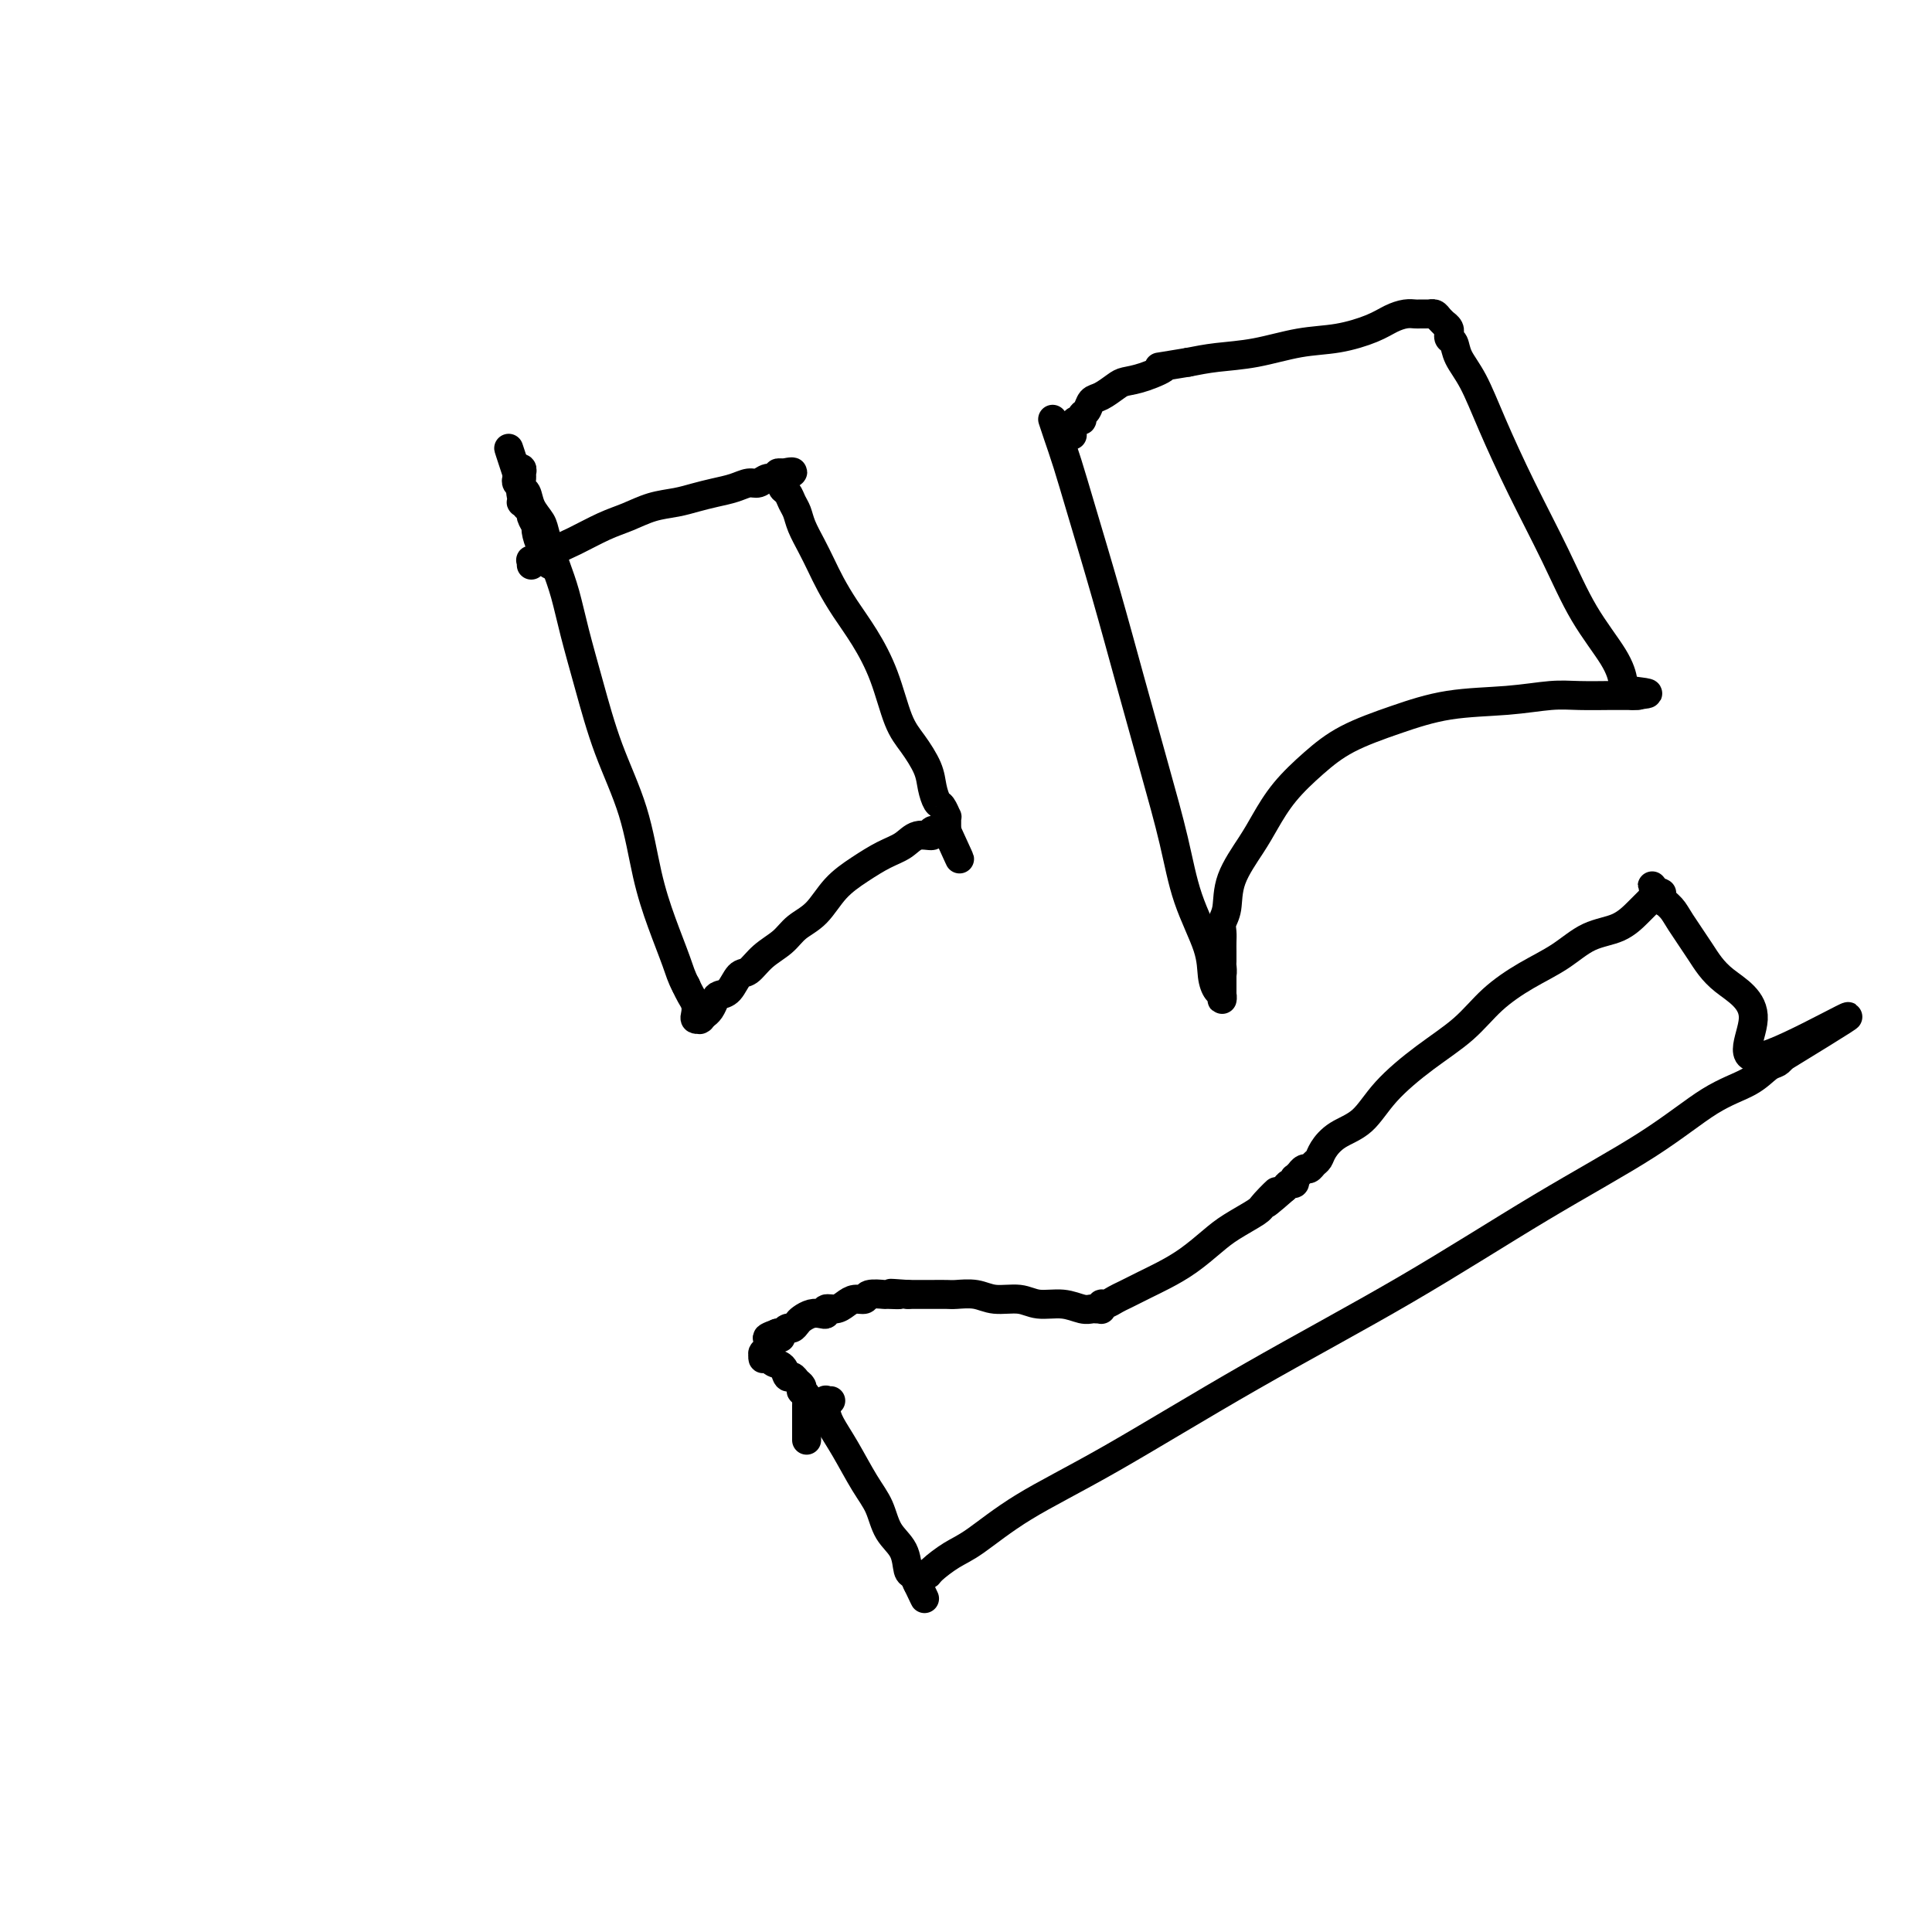
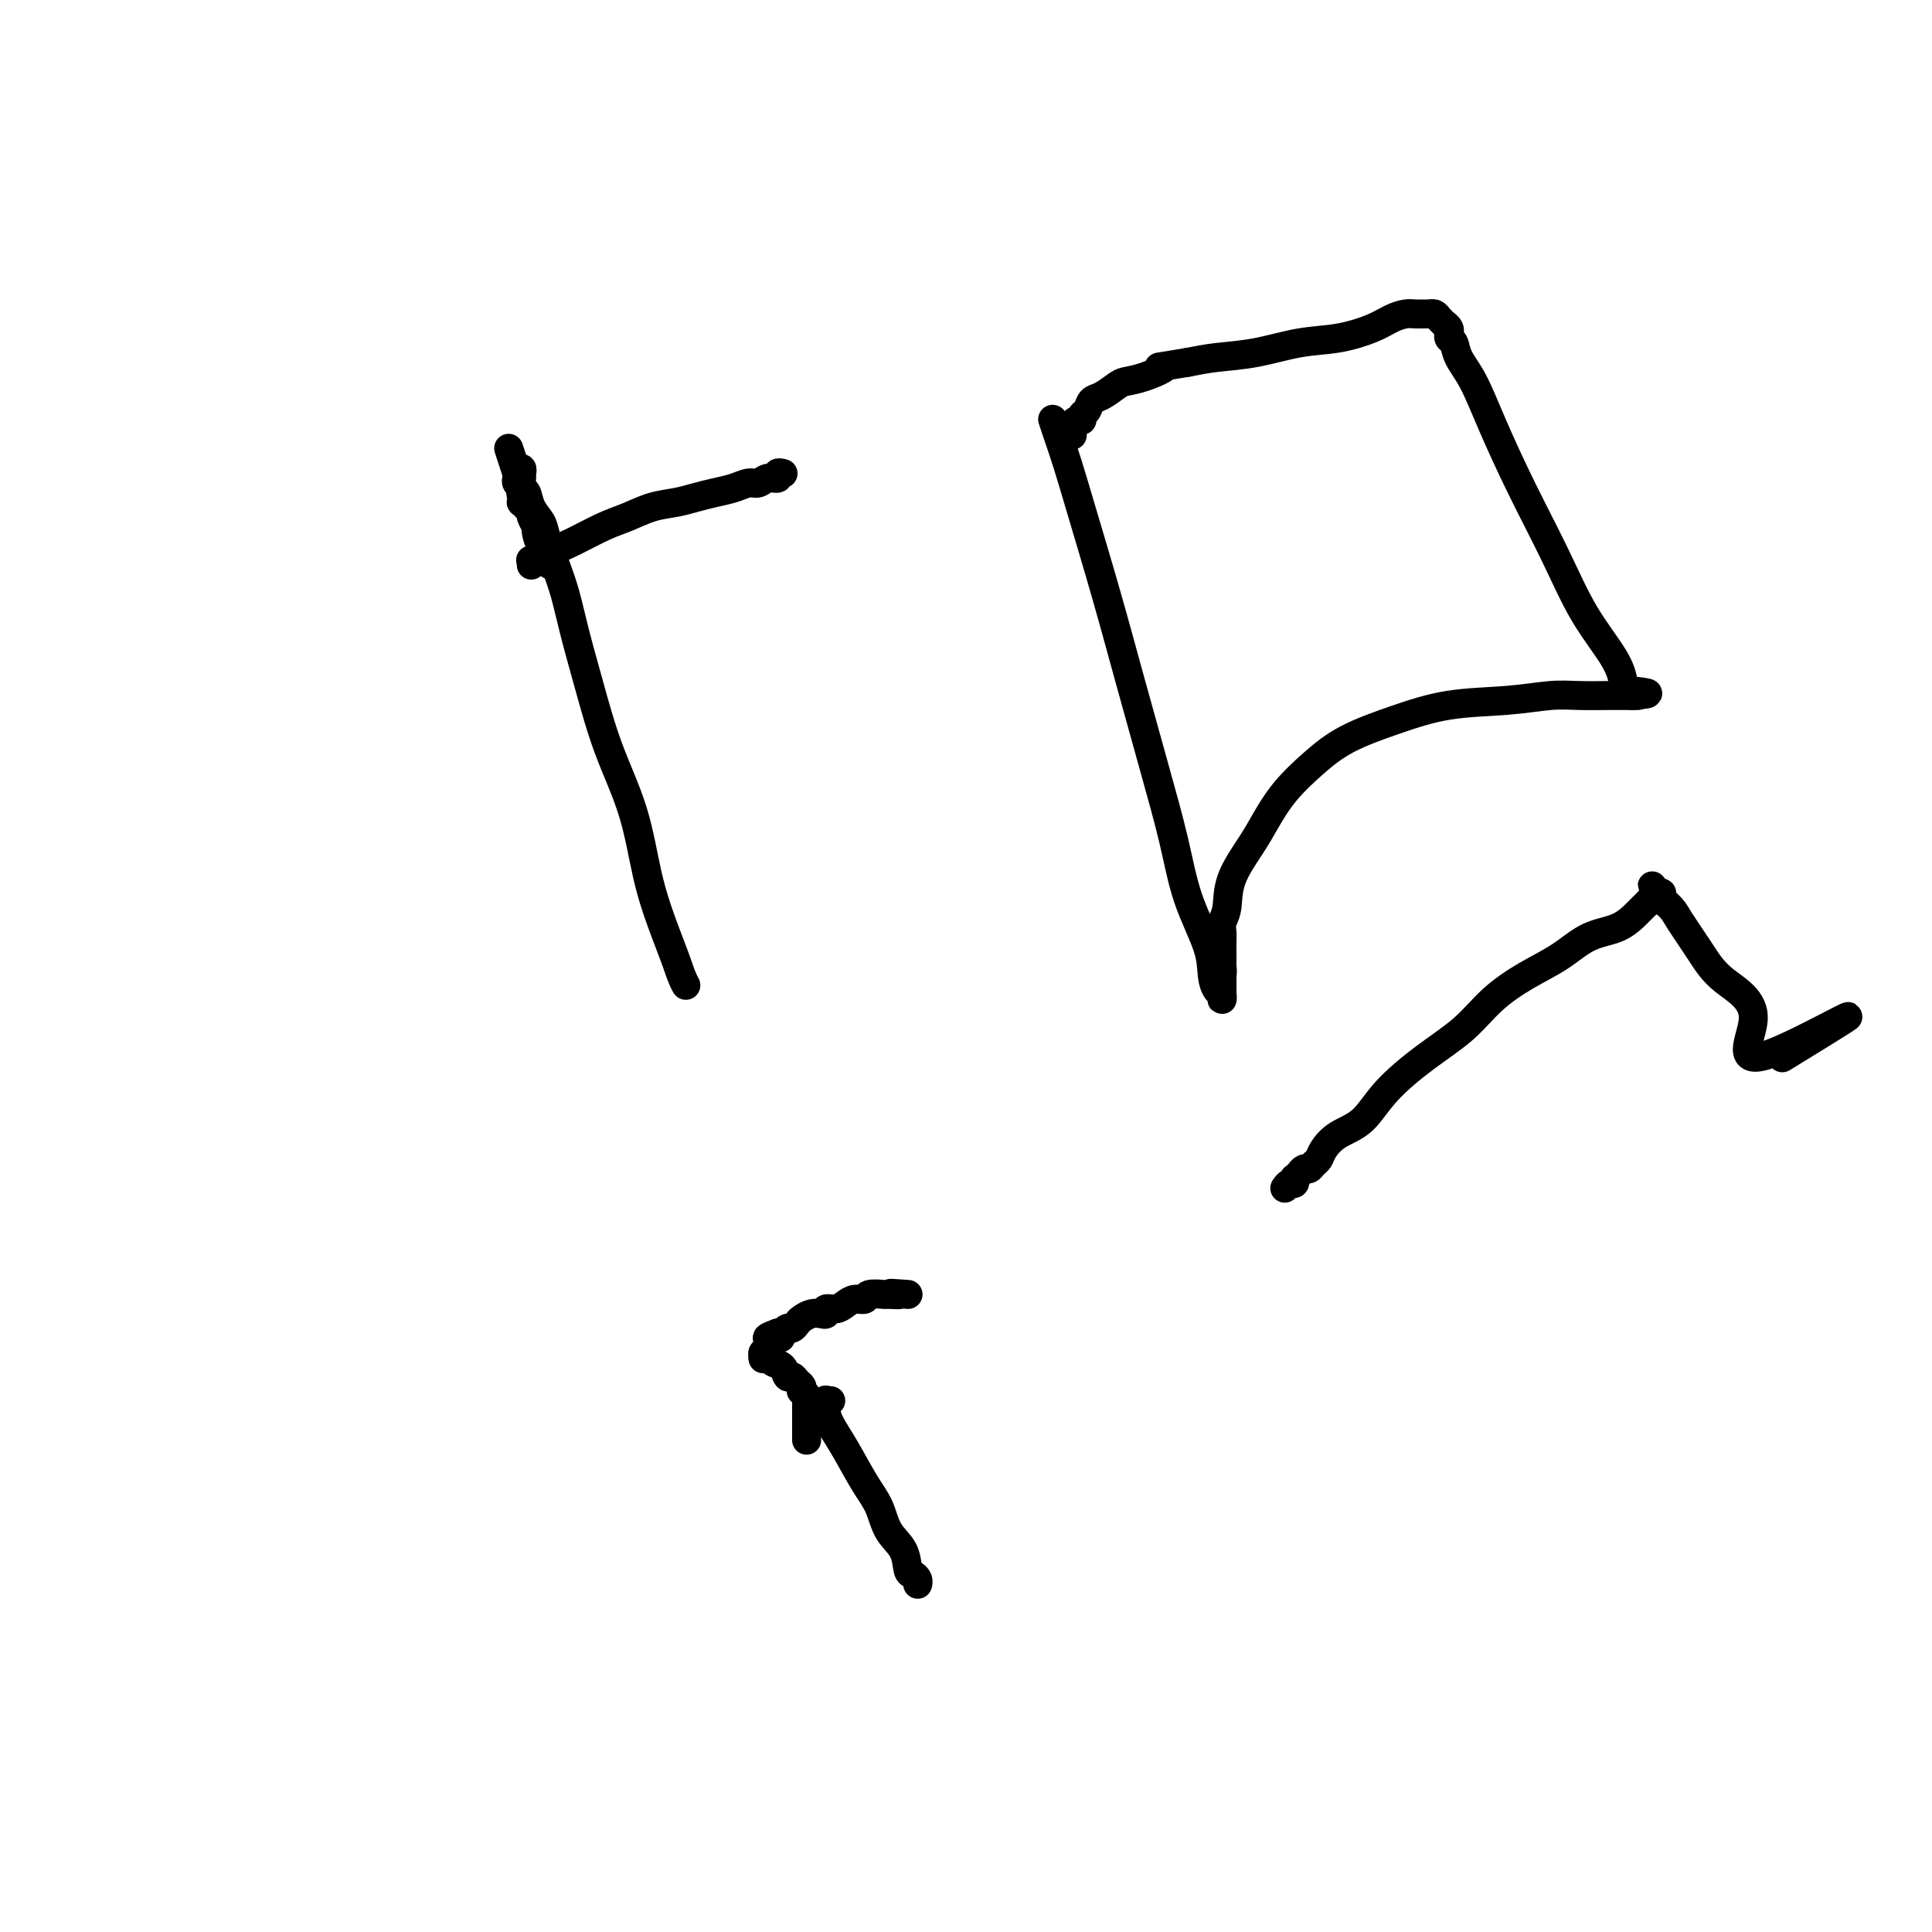
<svg xmlns="http://www.w3.org/2000/svg" viewBox="0 0 400 400" version="1.1">
  <g fill="none" stroke="#000000" stroke-width="6" stroke-linecap="round" stroke-linejoin="round">
    <path d="M110,117c-0.011,-0.426 -0.023,-0.852 0,-1c0.023,-0.148 0.079,-0.016 0,0c-0.079,0.016 -0.293,-0.082 0,0c0.293,0.082 1.095,0.346 2,0c0.905,-0.346 1.914,-1.301 3,-2c1.086,-0.699 2.250,-1.143 4,-2c1.750,-0.857 4.085,-2.127 6,-3c1.915,-0.873 3.411,-1.347 5,-2c1.589,-0.653 3.272,-1.484 5,-2c1.728,-0.516 3.502,-0.717 5,-1c1.498,-0.283 2.719,-0.649 4,-1c1.281,-0.351 2.622,-0.686 4,-1c1.378,-0.314 2.794,-0.605 4,-1c1.206,-0.395 2.203,-0.894 3,-1c0.797,-0.106 1.394,0.182 2,0c0.606,-0.182 1.220,-0.833 2,-1c0.780,-0.167 1.724,0.151 2,0c0.276,-0.151 -0.118,-0.771 0,-1c0.118,-0.229 0.748,-0.065 1,0c0.252,0.065 0.126,0.033 0,0" />
-     <path d="M162,98c4.173,-0.903 1.107,0.338 0,1c-1.107,0.662 -0.255,0.743 0,1c0.255,0.257 -0.087,0.690 0,1c0.087,0.310 0.604,0.498 1,1c0.396,0.502 0.673,1.320 1,2c0.327,0.680 0.706,1.223 1,2c0.294,0.777 0.504,1.788 1,3c0.496,1.212 1.279,2.625 2,4c0.721,1.375 1.379,2.712 2,4c0.621,1.288 1.205,2.525 2,4c0.795,1.475 1.801,3.187 3,5c1.199,1.813 2.591,3.727 4,6c1.409,2.273 2.836,4.905 4,8c1.164,3.095 2.066,6.654 3,9c0.934,2.346 1.899,3.478 3,5c1.101,1.522 2.337,3.435 3,5c0.663,1.565 0.752,2.783 1,4c0.248,1.217 0.655,2.434 1,3c0.345,0.566 0.628,0.481 1,1c0.372,0.519 0.832,1.642 1,2c0.168,0.358 0.045,-0.048 0,0c-0.045,0.048 -0.012,0.549 0,1c0.012,0.451 0.003,0.853 0,1c-0.003,0.147 -0.001,0.039 0,0c0.001,-0.039 0.000,-0.008 0,0c-0.000,0.008 -0.000,-0.008 0,0c0.000,0.008 0.000,0.041 0,0c-0.000,-0.041 -0.000,-0.154 0,0c0.000,0.154 0.000,0.577 0,1" />
-     <path d="M196,172c5.247,11.447 1.363,3.066 0,0c-1.363,-3.066 -0.205,-0.817 0,0c0.205,0.817 -0.543,0.203 -1,0c-0.457,-0.203 -0.625,0.004 -1,0c-0.375,-0.004 -0.959,-0.220 -1,0c-0.041,0.220 0.462,0.876 0,1c-0.462,0.124 -1.887,-0.286 -3,0c-1.113,0.286 -1.914,1.266 -3,2c-1.086,0.734 -2.458,1.221 -4,2c-1.542,0.779 -3.255,1.850 -5,3c-1.745,1.150 -3.524,2.379 -5,4c-1.476,1.621 -2.650,3.633 -4,5c-1.350,1.367 -2.875,2.091 -4,3c-1.125,0.909 -1.848,2.005 -3,3c-1.152,0.995 -2.732,1.888 -4,3c-1.268,1.112 -2.224,2.444 -3,3c-0.776,0.556 -1.374,0.338 -2,1c-0.626,0.662 -1.282,2.206 -2,3c-0.718,0.794 -1.498,0.839 -2,1c-0.502,0.161 -0.727,0.439 -1,1c-0.273,0.561 -0.595,1.404 -1,2c-0.405,0.596 -0.892,0.944 -1,1c-0.108,0.056 0.164,-0.181 0,0c-0.164,0.181 -0.762,0.778 -1,1c-0.238,0.222 -0.116,0.068 0,0c0.116,-0.068 0.224,-0.048 0,0c-0.224,0.048 -0.781,0.126 -1,0c-0.219,-0.126 -0.100,-0.457 0,-1c0.100,-0.543 0.181,-1.300 0,-2c-0.181,-0.700 -0.623,-1.343 -1,-2c-0.377,-0.657 -0.688,-1.329 -1,-2" />
    <path d="M142,204c-0.930,-1.693 -1.256,-2.926 -2,-5c-0.744,-2.074 -1.907,-4.991 -3,-8c-1.093,-3.009 -2.117,-6.112 -3,-10c-0.883,-3.888 -1.626,-8.562 -3,-13c-1.374,-4.438 -3.379,-8.638 -5,-13c-1.621,-4.362 -2.858,-8.884 -4,-13c-1.142,-4.116 -2.189,-7.826 -3,-11c-0.811,-3.174 -1.387,-5.811 -2,-8c-0.613,-2.189 -1.263,-3.928 -2,-6c-0.737,-2.072 -1.560,-4.476 -2,-6c-0.440,-1.524 -0.496,-2.166 -1,-3c-0.504,-0.834 -1.456,-1.858 -2,-3c-0.544,-1.142 -0.681,-2.401 -1,-3c-0.319,-0.599 -0.821,-0.539 -1,-1c-0.179,-0.461 -0.034,-1.444 0,-2c0.034,-0.556 -0.044,-0.686 0,-1c0.044,-0.314 0.208,-0.812 0,-1c-0.208,-0.188 -0.788,-0.065 -1,0c-0.212,0.065 -0.057,0.073 0,0c0.057,-0.073 0.014,-0.227 0,0c-0.014,0.227 -0.000,0.835 0,1c0.000,0.165 -0.014,-0.113 0,0c0.014,0.113 0.055,0.618 0,1c-0.055,0.382 -0.207,0.641 0,1c0.207,0.359 0.773,0.817 1,1c0.227,0.183 0.113,0.092 0,0" />
    <path d="M108,101c-5.260,-15.977 -1.409,-4.421 0,0c1.409,4.421 0.377,1.705 0,1c-0.377,-0.705 -0.097,0.599 0,1c0.097,0.401 0.012,-0.103 0,0c-0.012,0.103 0.050,0.812 0,1c-0.050,0.188 -0.211,-0.147 0,0c0.211,0.147 0.793,0.775 1,1c0.207,0.225 0.040,0.048 0,0c-0.040,-0.048 0.046,0.033 0,0c-0.046,-0.033 -0.223,-0.180 0,0c0.223,0.180 0.847,0.686 1,1c0.153,0.314 -0.165,0.436 0,1c0.165,0.564 0.814,1.569 1,2c0.186,0.431 -0.090,0.287 0,1c0.090,0.713 0.546,2.282 1,3c0.454,0.718 0.905,0.584 1,1c0.095,0.416 -0.167,1.381 0,2c0.167,0.619 0.762,0.891 1,1c0.238,0.109 0.119,0.054 0,0" />
    <path d="M218,87c0.018,0.056 0.037,0.113 0,0c-0.037,-0.113 -0.128,-0.394 0,0c0.128,0.394 0.476,1.464 1,3c0.524,1.536 1.224,3.538 2,6c0.776,2.462 1.629,5.385 3,10c1.371,4.615 3.261,10.922 5,17c1.739,6.078 3.328,11.927 5,18c1.672,6.073 3.428,12.372 5,18c1.572,5.628 2.960,10.587 4,15c1.040,4.413 1.732,8.281 3,12c1.268,3.719 3.110,7.289 4,10c0.890,2.711 0.827,4.565 1,6c0.173,1.435 0.582,2.452 1,3c0.418,0.548 0.844,0.626 1,1c0.156,0.374 0.042,1.043 0,1c-0.042,-0.043 -0.011,-0.799 0,-1c0.011,-0.201 0.003,0.154 0,0c-0.003,-0.154 -0.001,-0.815 0,-1c0.001,-0.185 0.000,0.108 0,0c-0.000,-0.108 -0.000,-0.617 0,-1c0.000,-0.383 0.000,-0.642 0,-1c-0.000,-0.358 -0.000,-0.817 0,-1c0.000,-0.183 0.000,-0.092 0,0" />
    <path d="M253,202c0.155,-0.882 0.042,-1.587 0,-2c-0.042,-0.413 -0.012,-0.533 0,-1c0.012,-0.467 0.007,-1.281 0,-2c-0.007,-0.719 -0.016,-1.344 0,-2c0.016,-0.656 0.055,-1.343 0,-2c-0.055,-0.657 -0.206,-1.282 0,-2c0.206,-0.718 0.770,-1.527 1,-3c0.230,-1.473 0.128,-3.611 1,-6c0.872,-2.389 2.718,-5.030 4,-7c1.282,-1.970 2.001,-3.268 3,-5c0.999,-1.732 2.277,-3.896 4,-6c1.723,-2.104 3.889,-4.146 6,-6c2.111,-1.854 4.167,-3.520 7,-5c2.833,-1.480 6.443,-2.775 10,-4c3.557,-1.225 7.062,-2.381 11,-3c3.938,-0.619 8.311,-0.702 12,-1c3.689,-0.298 6.694,-0.812 9,-1c2.306,-0.188 3.913,-0.050 6,0c2.087,0.050 4.654,0.014 6,0c1.346,-0.014 1.471,-0.004 2,0c0.529,0.004 1.463,0.001 2,0c0.537,-0.001 0.677,-0.000 1,0c0.323,0.000 0.829,0.000 1,0c0.171,-0.000 0.008,-0.000 0,0c-0.008,0.000 0.141,0.000 0,0c-0.141,-0.000 -0.570,-0.000 -1,0" />
    <path d="M338,144c5.988,-0.467 1.959,-0.635 0,-1c-1.959,-0.365 -1.849,-0.927 -2,-2c-0.151,-1.073 -0.564,-2.657 -2,-5c-1.436,-2.343 -3.896,-5.445 -6,-9c-2.104,-3.555 -3.853,-7.564 -6,-12c-2.147,-4.436 -4.694,-9.301 -7,-14c-2.306,-4.699 -4.373,-9.234 -6,-13c-1.627,-3.766 -2.814,-6.764 -4,-9c-1.186,-2.236 -2.371,-3.709 -3,-5c-0.629,-1.291 -0.703,-2.401 -1,-3c-0.297,-0.599 -0.815,-0.686 -1,-1c-0.185,-0.314 -0.035,-0.854 0,-1c0.035,-0.146 -0.046,0.102 0,0c0.046,-0.102 0.220,-0.553 0,-1c-0.220,-0.447 -0.833,-0.890 -1,-1c-0.167,-0.110 0.114,0.114 0,0c-0.114,-0.114 -0.622,-0.566 -1,-1c-0.378,-0.434 -0.626,-0.848 -1,-1c-0.374,-0.152 -0.873,-0.040 -1,0c-0.127,0.040 0.118,0.010 0,0c-0.118,-0.010 -0.601,-0.000 -1,0c-0.399,0.000 -0.715,-0.008 -1,0c-0.285,0.008 -0.538,0.034 -1,0c-0.462,-0.034 -1.134,-0.126 -2,0c-0.866,0.126 -1.926,0.471 -3,1c-1.074,0.529 -2.162,1.241 -4,2c-1.838,0.759 -4.426,1.565 -7,2c-2.574,0.435 -5.133,0.498 -8,1c-2.867,0.502 -6.041,1.443 -9,2c-2.959,0.557 -5.703,0.731 -8,1c-2.297,0.269 -4.149,0.635 -6,1" />
    <path d="M246,75c-8.993,1.512 -5.477,0.790 -5,1c0.477,0.210 -2.085,1.350 -4,2c-1.915,0.650 -3.181,0.808 -4,1c-0.819,0.192 -1.190,0.418 -2,1c-0.810,0.582 -2.059,1.519 -3,2c-0.941,0.481 -1.576,0.506 -2,1c-0.424,0.494 -0.639,1.455 -1,2c-0.361,0.545 -0.867,0.672 -1,1c-0.133,0.328 0.108,0.857 0,1c-0.108,0.143 -0.565,-0.102 -1,0c-0.435,0.102 -0.849,0.549 -1,1c-0.151,0.451 -0.041,0.905 0,1c0.041,0.095 0.011,-0.171 0,0c-0.011,0.171 -0.003,0.777 0,1c0.003,0.223 0.001,0.064 0,0c-0.001,-0.064 -0.000,-0.032 0,0" />
    <path d="M172,290c-0.426,0.044 -0.852,0.087 -1,0c-0.148,-0.087 -0.017,-0.306 0,0c0.017,0.306 -0.080,1.136 0,2c0.080,0.864 0.338,1.760 1,3c0.662,1.240 1.729,2.823 3,5c1.271,2.177 2.746,4.948 4,7c1.254,2.052 2.286,3.386 3,5c0.714,1.614 1.109,3.507 2,5c0.891,1.493 2.277,2.586 3,4c0.723,1.414 0.782,3.150 1,4c0.218,0.850 0.594,0.816 1,1c0.406,0.184 0.840,0.588 1,1c0.160,0.412 0.046,0.832 0,1c-0.046,0.168 -0.023,0.084 0,0" />
-     <path d="M190,328c2.780,5.861 0.730,1.514 0,0c-0.730,-1.514 -0.139,-0.195 0,0c0.139,0.195 -0.172,-0.733 0,-1c0.172,-0.267 0.829,0.129 1,0c0.171,-0.129 -0.142,-0.783 0,-1c0.142,-0.217 0.739,0.003 1,0c0.261,-0.003 0.185,-0.228 1,-1c0.815,-0.772 2.521,-2.091 4,-3c1.479,-0.909 2.730,-1.406 5,-3c2.270,-1.594 5.558,-4.283 10,-7c4.442,-2.717 10.038,-5.461 18,-10c7.962,-4.539 18.290,-10.871 29,-17c10.710,-6.129 21.803,-12.053 32,-18c10.197,-5.947 19.498,-11.916 28,-17c8.502,-5.084 16.204,-9.284 22,-13c5.796,-3.716 9.686,-6.947 13,-9c3.314,-2.053 6.051,-2.929 8,-4c1.949,-1.071 3.110,-2.339 4,-3c0.890,-0.661 1.509,-0.716 2,-1c0.491,-0.284 0.855,-0.795 1,-1c0.145,-0.205 0.073,-0.102 0,0" />
    <path d="M369,219c27.401,-16.774 6.404,-4.210 -2,-1c-8.404,3.210 -4.215,-2.936 -4,-7c0.215,-4.064 -3.544,-6.048 -6,-8c-2.456,-1.952 -3.611,-3.871 -5,-6c-1.389,-2.129 -3.013,-4.466 -4,-6c-0.987,-1.534 -1.336,-2.265 -2,-3c-0.664,-0.735 -1.642,-1.475 -2,-2c-0.358,-0.525 -0.096,-0.834 0,-1c0.096,-0.166 0.028,-0.190 0,0c-0.028,0.190 -0.014,0.595 0,1" />
    <path d="M344,186c-3.834,-5.094 -0.918,-1.330 0,0c0.918,1.330 -0.161,0.228 -1,0c-0.839,-0.228 -1.440,0.420 -2,1c-0.560,0.580 -1.081,1.091 -2,2c-0.919,0.909 -2.236,2.215 -4,3c-1.764,0.785 -3.974,1.048 -6,2c-2.026,0.952 -3.869,2.594 -6,4c-2.131,1.406 -4.551,2.576 -7,4c-2.449,1.424 -4.926,3.102 -7,5c-2.074,1.898 -3.745,4.016 -6,6c-2.255,1.984 -5.094,3.833 -8,6c-2.906,2.167 -5.878,4.650 -8,7c-2.122,2.350 -3.395,4.566 -5,6c-1.605,1.434 -3.543,2.087 -5,3c-1.457,0.913 -2.432,2.086 -3,3c-0.568,0.914 -0.730,1.569 -1,2c-0.270,0.431 -0.647,0.638 -1,1c-0.353,0.362 -0.682,0.881 -1,1c-0.318,0.119 -0.625,-0.160 -1,0c-0.375,0.160 -0.819,0.761 -1,1c-0.181,0.239 -0.101,0.117 0,0c0.101,-0.117 0.223,-0.229 0,0c-0.223,0.229 -0.791,0.797 -1,1c-0.209,0.203 -0.059,0.040 0,0c0.059,-0.040 0.027,0.045 0,0c-0.027,-0.045 -0.048,-0.218 0,0c0.048,0.218 0.167,0.828 0,1c-0.167,0.172 -0.619,-0.094 -1,0c-0.381,0.094 -0.690,0.547 -1,1" />
-     <path d="M266,246c-6.998,6.160 -2.993,2.061 -2,1c0.993,-1.061 -1.027,0.915 -2,2c-0.973,1.085 -0.900,1.277 -2,2c-1.100,0.723 -3.374,1.975 -5,3c-1.626,1.025 -2.603,1.823 -4,3c-1.397,1.177 -3.214,2.735 -5,4c-1.786,1.265 -3.543,2.238 -5,3c-1.457,0.762 -2.615,1.313 -4,2c-1.385,0.687 -2.998,1.508 -4,2c-1.002,0.492 -1.393,0.654 -2,1c-0.607,0.346 -1.431,0.877 -2,1c-0.569,0.123 -0.885,-0.163 -1,0c-0.115,0.163 -0.030,0.776 0,1c0.030,0.224 0.005,0.060 0,0c-0.005,-0.060 0.010,-0.016 0,0c-0.010,0.016 -0.046,0.005 0,0c0.046,-0.005 0.173,-0.006 0,0c-0.173,0.006 -0.647,0.017 -1,0c-0.353,-0.017 -0.585,-0.061 -1,0c-0.415,0.061 -1.013,0.228 -2,0c-0.987,-0.228 -2.363,-0.849 -4,-1c-1.637,-0.151 -3.534,0.170 -5,0c-1.466,-0.170 -2.499,-0.830 -4,-1c-1.501,-0.170 -3.470,0.151 -5,0c-1.530,-0.151 -2.622,-0.772 -4,-1c-1.378,-0.228 -3.041,-0.061 -4,0c-0.959,0.061 -1.213,0.016 -2,0c-0.787,-0.016 -2.108,-0.004 -3,0c-0.892,0.004 -1.356,0.001 -2,0c-0.644,-0.001 -1.470,-0.000 -2,0c-0.530,0.000 -0.765,0.000 -1,0" />
    <path d="M188,268c-6.214,-0.463 -2.749,-0.120 -2,0c0.749,0.120 -1.217,0.017 -2,0c-0.783,-0.017 -0.384,0.051 -1,0c-0.616,-0.051 -2.248,-0.220 -3,0c-0.752,0.220 -0.626,0.828 -1,1c-0.374,0.172 -1.248,-0.094 -2,0c-0.752,0.094 -1.381,0.547 -2,1c-0.619,0.453 -1.229,0.905 -2,1c-0.771,0.095 -1.702,-0.168 -2,0c-0.298,0.168 0.036,0.766 0,1c-0.036,0.234 -0.444,0.105 -1,0c-0.556,-0.105 -1.262,-0.187 -2,0c-0.738,0.187 -1.508,0.642 -2,1c-0.492,0.358 -0.707,0.618 -1,1c-0.293,0.382 -0.666,0.887 -1,1c-0.334,0.113 -0.629,-0.166 -1,0c-0.371,0.166 -0.817,0.777 -1,1c-0.183,0.223 -0.102,0.060 0,0c0.102,-0.060 0.223,-0.016 0,0c-0.223,0.016 -0.792,0.004 -1,0c-0.208,-0.004 -0.056,-0.001 0,0c0.056,0.001 0.015,0.000 0,0c-0.015,-0.000 -0.004,-0.000 0,0c0.004,0.000 0.002,0.000 0,0" />
    <path d="M161,276c-4.193,1.460 -1.175,1.109 0,1c1.175,-0.109 0.507,0.022 0,0c-0.507,-0.022 -0.854,-0.198 -1,0c-0.146,0.198 -0.092,0.770 0,1c0.092,0.230 0.222,0.118 0,0c-0.222,-0.118 -0.795,-0.243 -1,0c-0.205,0.243 -0.041,0.853 0,1c0.041,0.147 -0.042,-0.171 0,0c0.042,0.171 0.207,0.830 0,1c-0.207,0.170 -0.788,-0.151 -1,0c-0.212,0.151 -0.057,0.772 0,1c0.057,0.228 0.015,0.061 0,0c-0.015,-0.061 -0.004,-0.018 0,0c0.004,0.018 0.002,0.009 0,0" />
    <path d="M158,281c-0.269,0.720 0.558,0.020 1,0c0.442,-0.020 0.499,0.639 1,1c0.501,0.361 1.444,0.425 2,1c0.556,0.575 0.724,1.661 1,2c0.276,0.339 0.662,-0.067 1,0c0.338,0.067 0.630,0.609 1,1c0.370,0.391 0.817,0.631 1,1c0.183,0.369 0.102,0.869 0,1c-0.102,0.131 -0.223,-0.105 0,0c0.223,0.105 0.792,0.552 1,1c0.208,0.448 0.056,0.897 0,1c-0.056,0.103 -0.015,-0.138 0,0c0.015,0.138 0.004,0.657 0,1c-0.004,0.343 -0.001,0.509 0,1c0.001,0.491 0.000,1.307 0,2c-0.000,0.693 -0.000,1.264 0,2c0.000,0.736 0.000,1.639 0,2c-0.000,0.361 -0.000,0.181 0,0" />
  </g>
</svg>